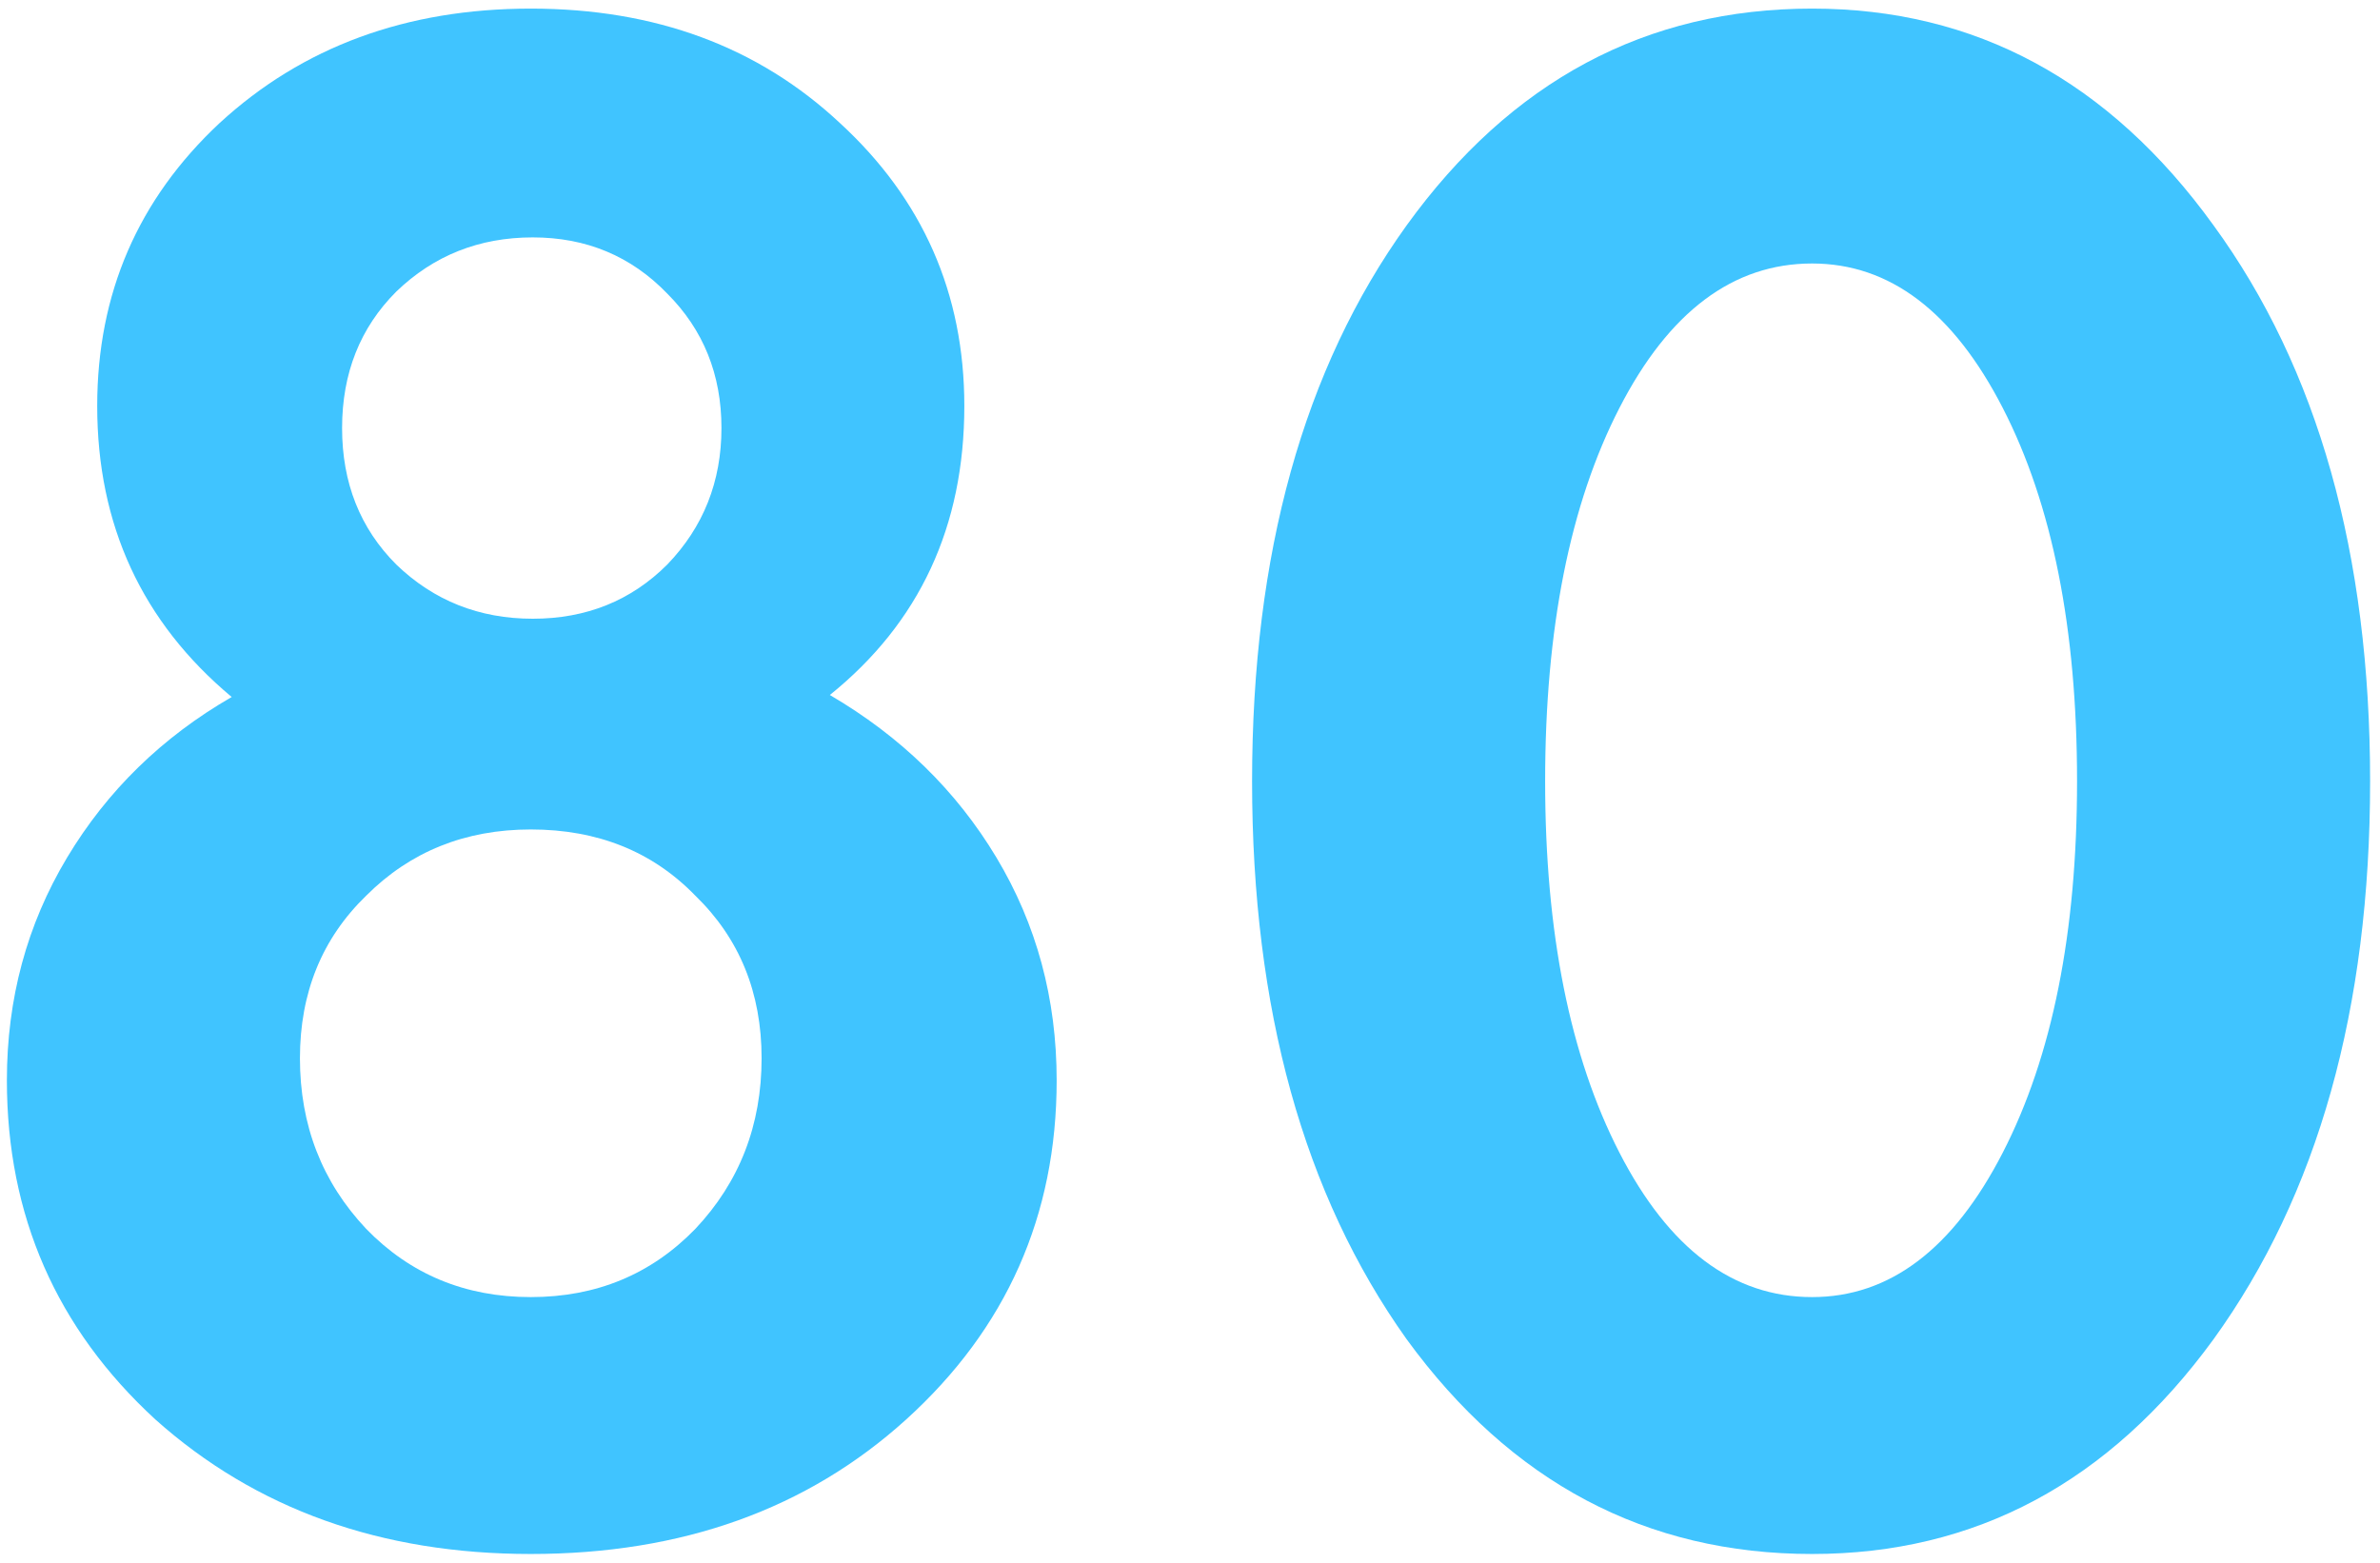
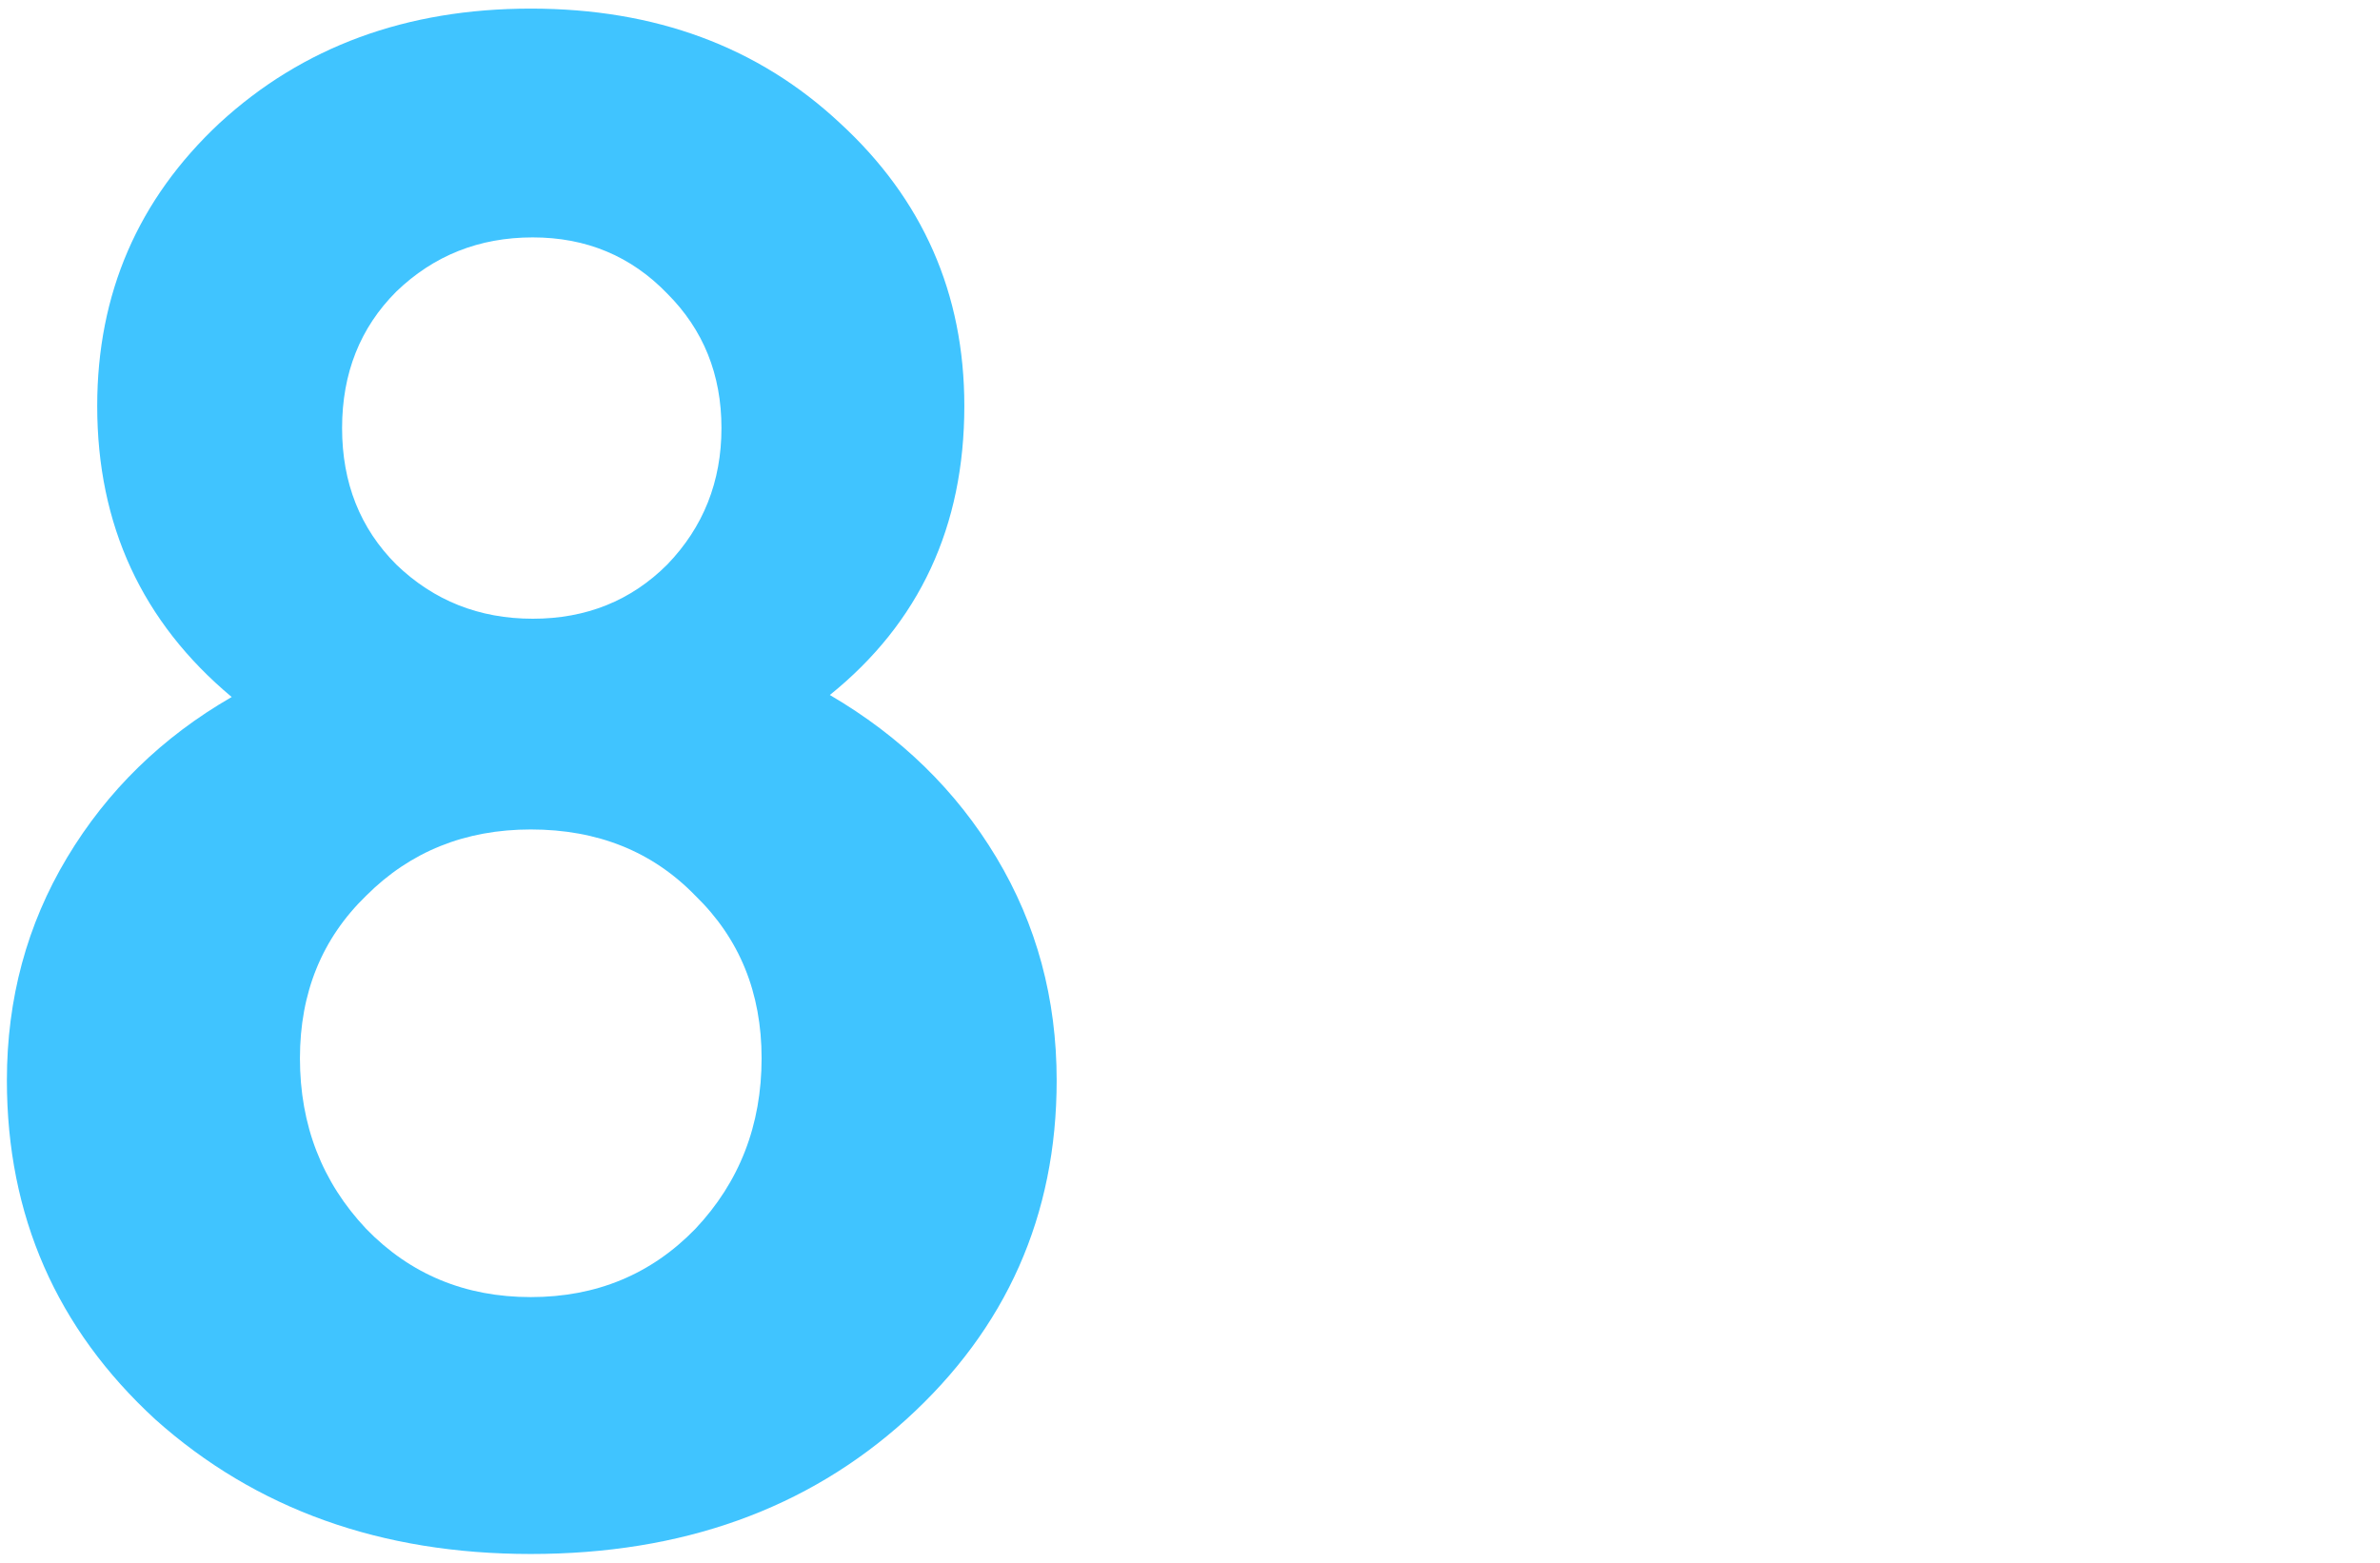
<svg xmlns="http://www.w3.org/2000/svg" width="166" height="109" viewBox="0 0 166 109" fill="none">
  <path d="M57.88 48.48C62.827 51.373 66.7 55.153 69.5 59.82C72.3 64.487 73.7 69.667 73.7 75.36C73.7 84.787 70.2 92.673 63.2 99.02C56.293 105.273 47.567 108.4 37.02 108.4C26.567 108.4 17.84 105.273 10.84 99.02C3.933 92.673 0.48 84.787 0.48 75.36C0.48 69.667 1.88 64.487 4.68 59.82C7.48 55.153 11.307 51.42 16.16 48.62C9.907 43.393 6.78 36.627 6.78 28.32C6.78 20.48 9.627 13.9 15.32 8.58C21.107 3.26 28.34 0.6 37.02 0.6C45.7 0.6 52.887 3.26 58.58 8.58C64.367 13.9 67.26 20.48 67.26 28.32C67.26 36.72 64.133 43.44 57.88 48.48ZM46.54 20.48C44.02 17.867 40.893 16.56 37.16 16.56C33.427 16.56 30.253 17.82 27.64 20.34C25.12 22.86 23.86 26.033 23.86 29.86C23.86 33.687 25.12 36.86 27.64 39.38C30.253 41.9 33.427 43.16 37.16 43.16C40.893 43.16 44.02 41.9 46.54 39.38C49.06 36.767 50.32 33.593 50.32 29.86C50.32 26.127 49.06 23 46.54 20.48ZM25.54 85.72C28.62 88.893 32.447 90.48 37.02 90.48C41.593 90.48 45.42 88.893 48.5 85.72C51.58 82.453 53.12 78.487 53.12 73.82C53.12 69.247 51.58 65.467 48.5 62.48C45.513 59.4 41.687 57.86 37.02 57.86C32.447 57.86 28.62 59.4 25.54 62.48C22.46 65.467 20.92 69.247 20.92 73.82C20.92 78.487 22.46 82.453 25.54 85.72Z" fill="#40C4FF" />
-   <path d="M126.39 108.4C114.817 108.4 105.39 103.407 98.11 93.42C90.924 83.34 87.33 70.367 87.33 54.5C87.33 38.633 90.924 25.707 98.11 15.72C105.39 5.64 114.817 0.6 126.39 0.6C137.777 0.6 147.11 5.64 154.39 15.72C161.67 25.707 165.31 38.633 165.31 54.5C165.31 70.367 161.67 83.34 154.39 93.42C147.11 103.407 137.777 108.4 126.39 108.4ZM126.39 90.48C131.804 90.48 136.237 87.12 139.69 80.4C143.144 73.68 144.87 65.047 144.87 54.5C144.87 43.86 143.144 35.18 139.69 28.46C136.237 21.74 131.804 18.38 126.39 18.38C120.884 18.38 116.404 21.74 112.95 28.46C109.497 35.18 107.77 43.86 107.77 54.5C107.77 65.047 109.497 73.68 112.95 80.4C116.404 87.12 120.884 90.48 126.39 90.48Z" fill="#40C4FF" />
</svg>